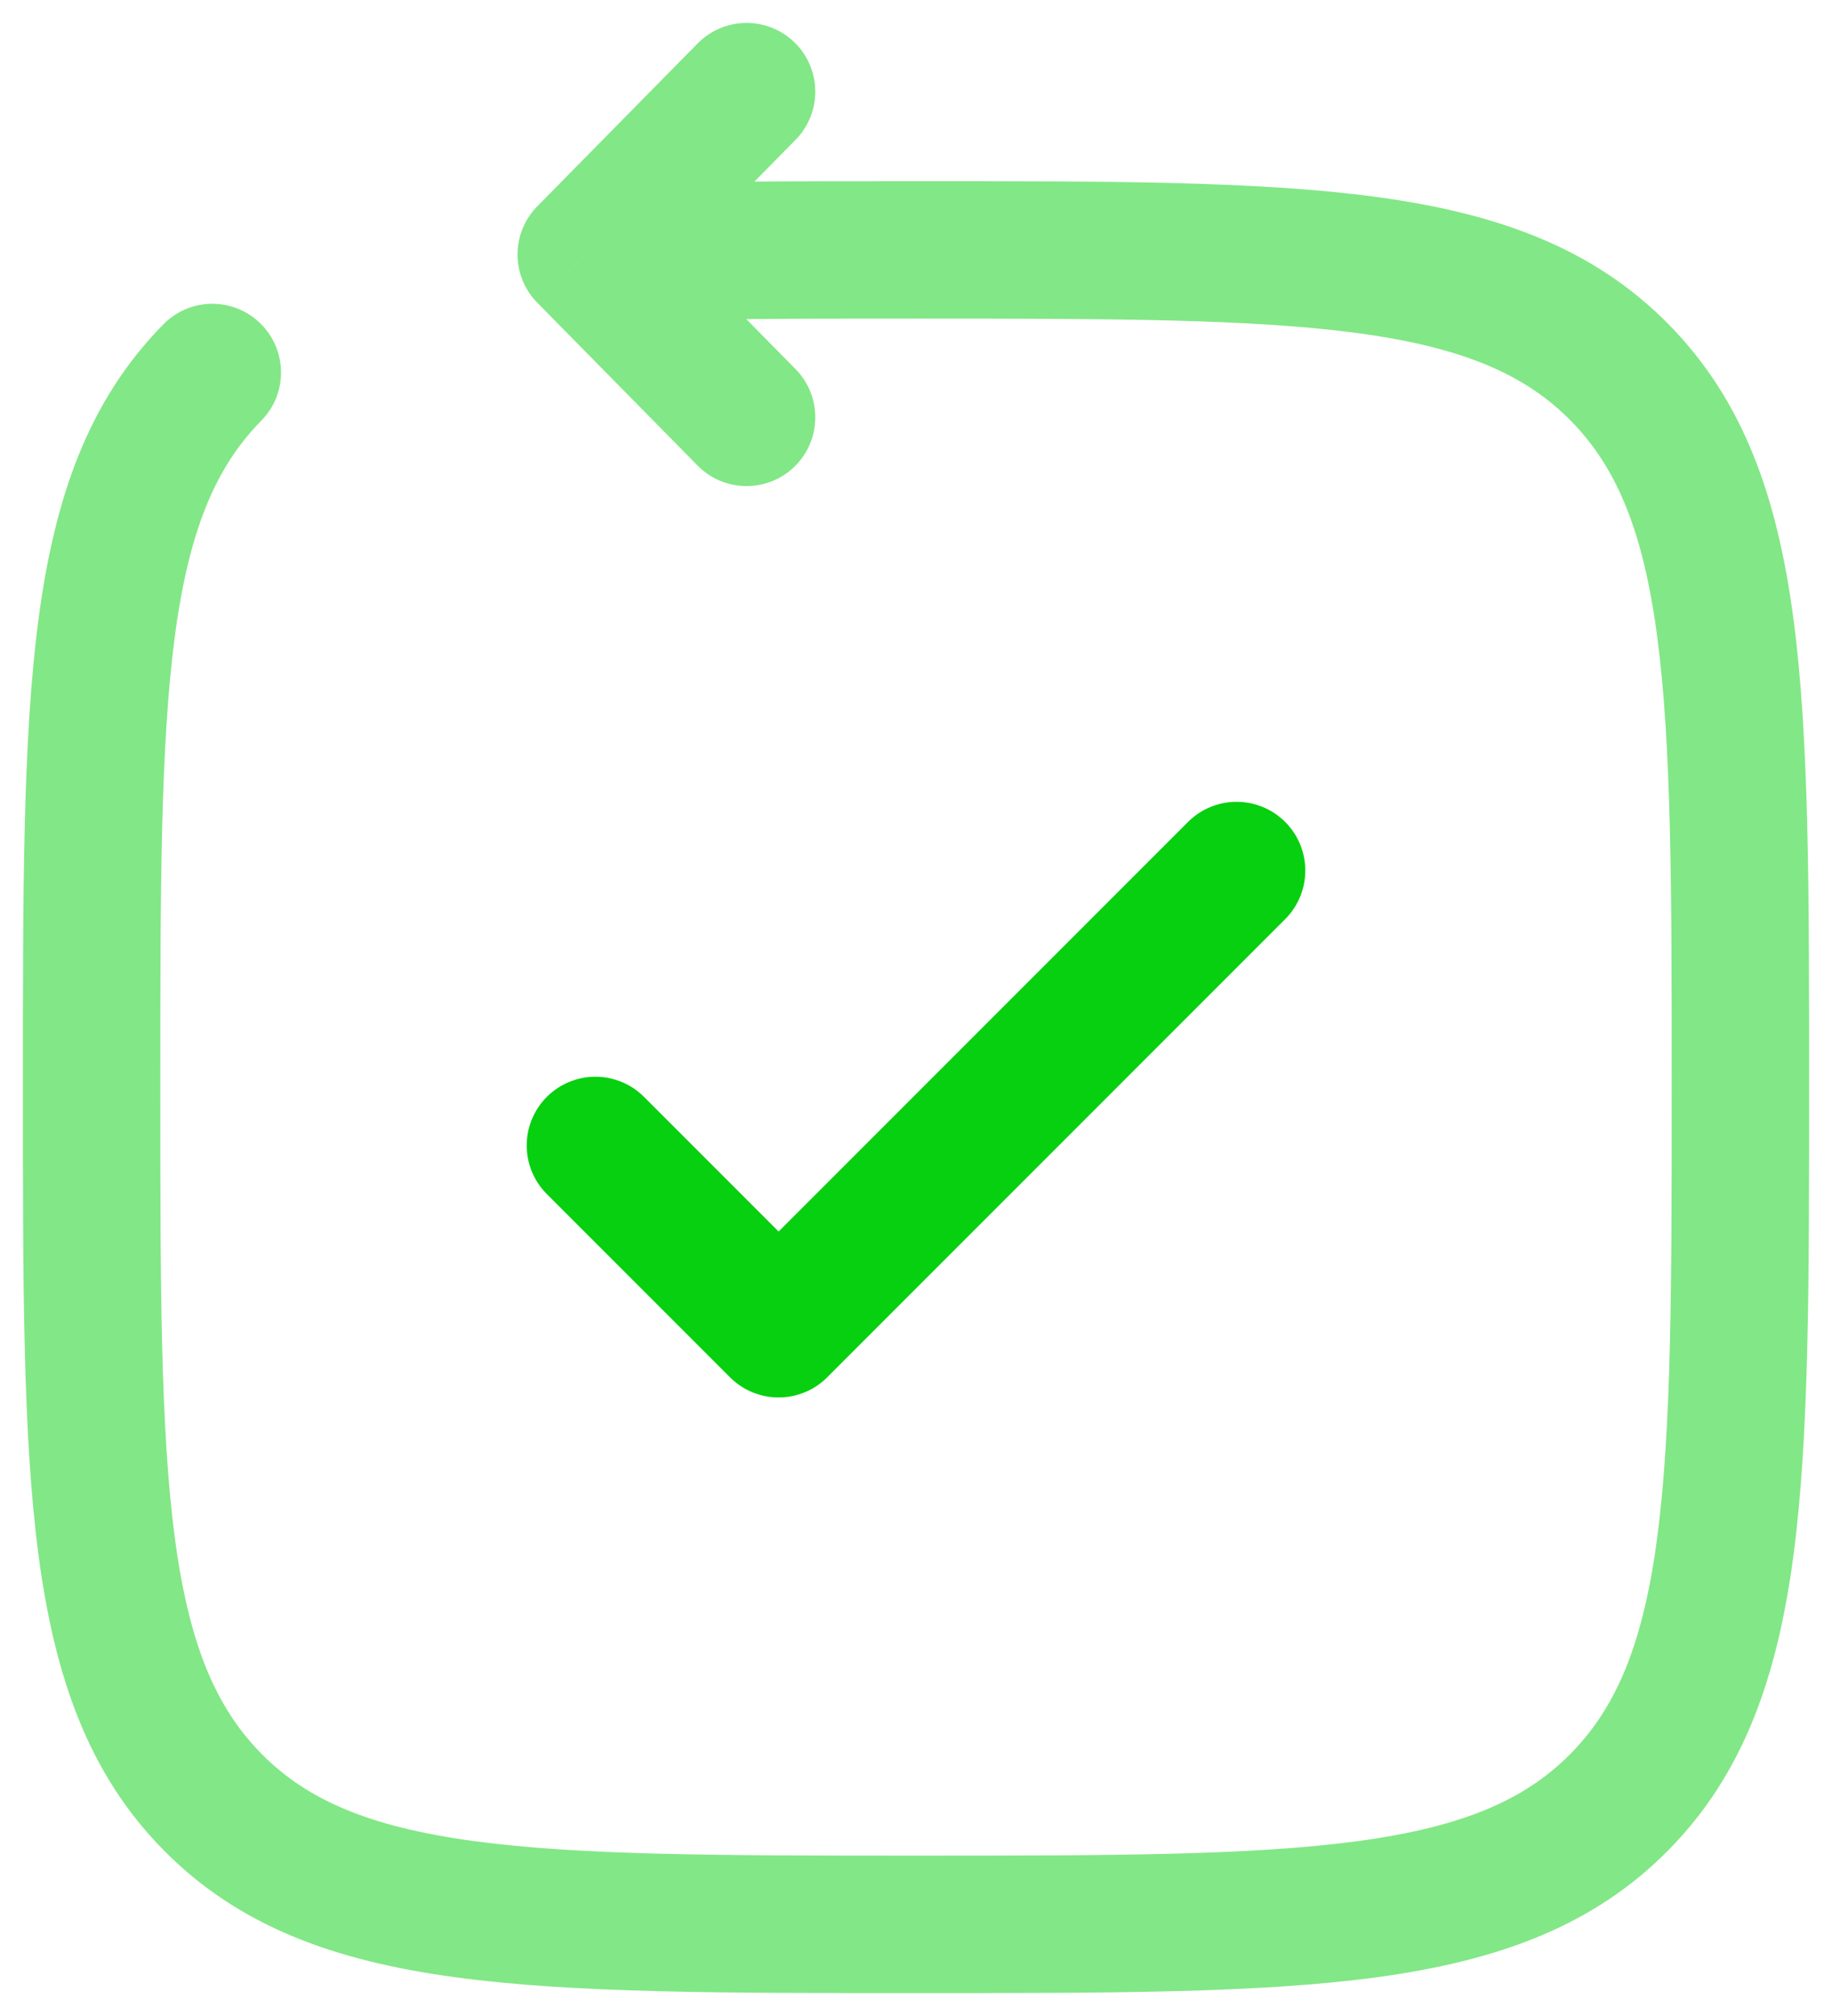
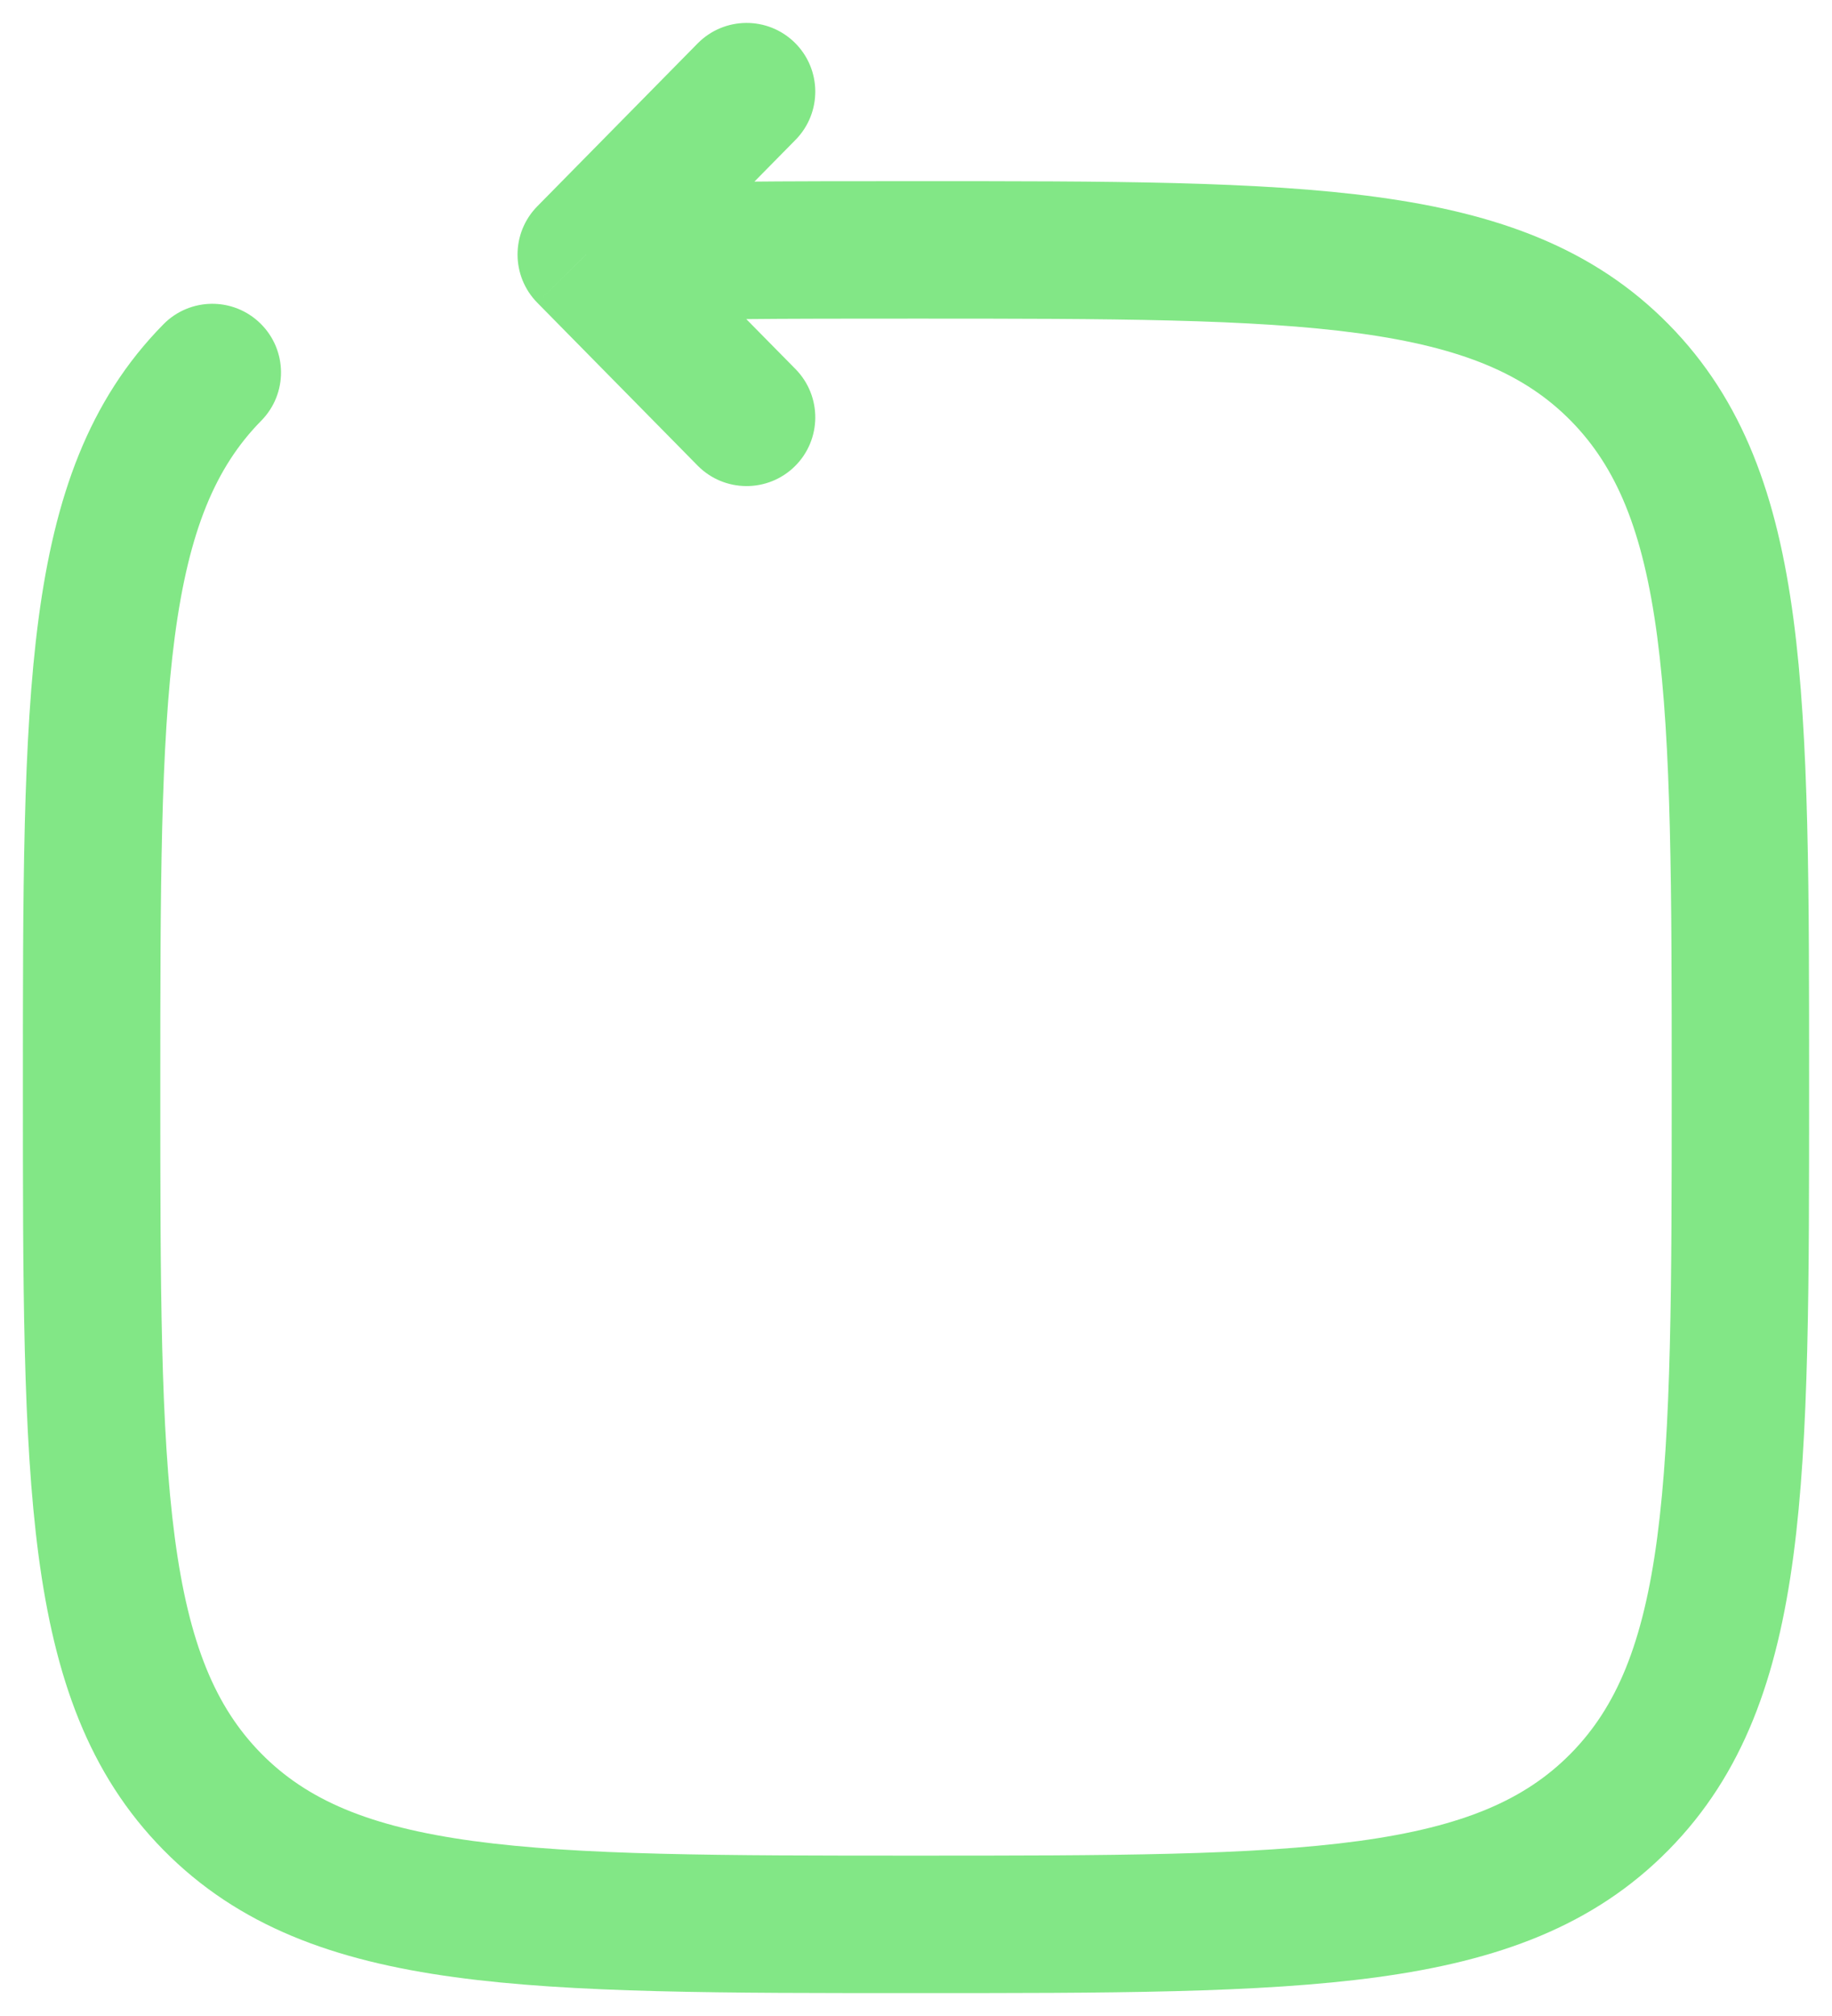
<svg xmlns="http://www.w3.org/2000/svg" width="20" height="22" viewBox="0 0 20 22" fill="none">
  <path opacity="0.5" d="M2.852 4.591C3.143 4.296 3.139 3.821 2.844 3.531C2.549 3.24 2.074 3.244 1.784 3.539L2.852 4.591ZM6.4 2.777L5.866 2.251C5.578 2.543 5.578 3.012 5.866 3.304L6.4 2.777ZM7.616 5.081C7.907 5.376 8.382 5.379 8.677 5.089C8.972 4.798 8.975 4.323 8.685 4.028L7.616 5.081ZM8.685 1.526C8.975 1.231 8.972 0.757 8.677 0.466C8.382 0.175 7.907 0.179 7.616 0.474L8.685 1.526ZM10 20.25C7.857 20.25 6.327 20.248 5.164 20.09C4.024 19.934 3.349 19.64 2.852 19.136L1.784 20.188C2.605 21.022 3.65 21.397 4.961 21.576C6.249 21.752 7.9 21.75 10 21.75V20.25ZM0.25 11.864C0.25 13.996 0.248 15.67 0.421 16.975C0.597 18.3 0.964 19.356 1.784 20.188L2.852 19.136C2.354 18.63 2.062 17.941 1.908 16.778C1.752 15.594 1.75 14.038 1.75 11.864H0.25ZM18.25 11.864C18.25 14.038 18.248 15.594 18.092 16.778C17.938 17.941 17.646 18.63 17.148 19.136L18.216 20.188C19.036 19.356 19.403 18.3 19.579 16.975C19.752 15.67 19.75 13.996 19.75 11.864H18.25ZM10 21.75C12.1 21.75 13.751 21.752 15.039 21.576C16.35 21.397 17.395 21.022 18.216 20.188L17.148 19.136C16.651 19.64 15.976 19.934 14.836 20.09C13.673 20.248 12.143 20.25 10 20.25V21.75ZM10 3.477C12.143 3.477 13.673 3.479 14.836 3.637C15.976 3.793 16.651 4.087 17.148 4.591L18.216 3.539C17.395 2.705 16.35 2.33 15.039 2.151C13.751 1.975 12.1 1.977 10 1.977V3.477ZM19.75 11.864C19.75 9.731 19.752 8.057 19.579 6.752C19.403 5.427 19.036 4.371 18.216 3.539L17.148 4.591C17.646 5.097 17.938 5.786 18.092 6.949C18.248 8.133 18.25 9.689 18.25 11.864H19.75ZM1.75 11.864C1.75 9.689 1.752 8.133 1.908 6.949C2.062 5.786 2.354 5.097 2.852 4.591L1.784 3.539C0.964 4.371 0.597 5.427 0.421 6.752C0.248 8.057 0.25 9.731 0.25 11.864H1.75ZM10 1.977C8.585 1.977 7.38 1.977 6.362 2.028L6.438 3.526C7.41 3.477 8.572 3.477 10 3.477V1.977ZM5.866 3.304L7.616 5.081L8.685 4.028L6.934 2.251L5.866 3.304ZM6.934 3.304L8.685 1.526L7.616 0.474L5.866 2.251L6.934 3.304Z" fill="#06D00F" />
-   <path d="M6.5 12.5L8.5 14.5L13.5 9.5" stroke="#06D00F" stroke-width="1.5" stroke-linecap="round" stroke-linejoin="round" />
</svg>